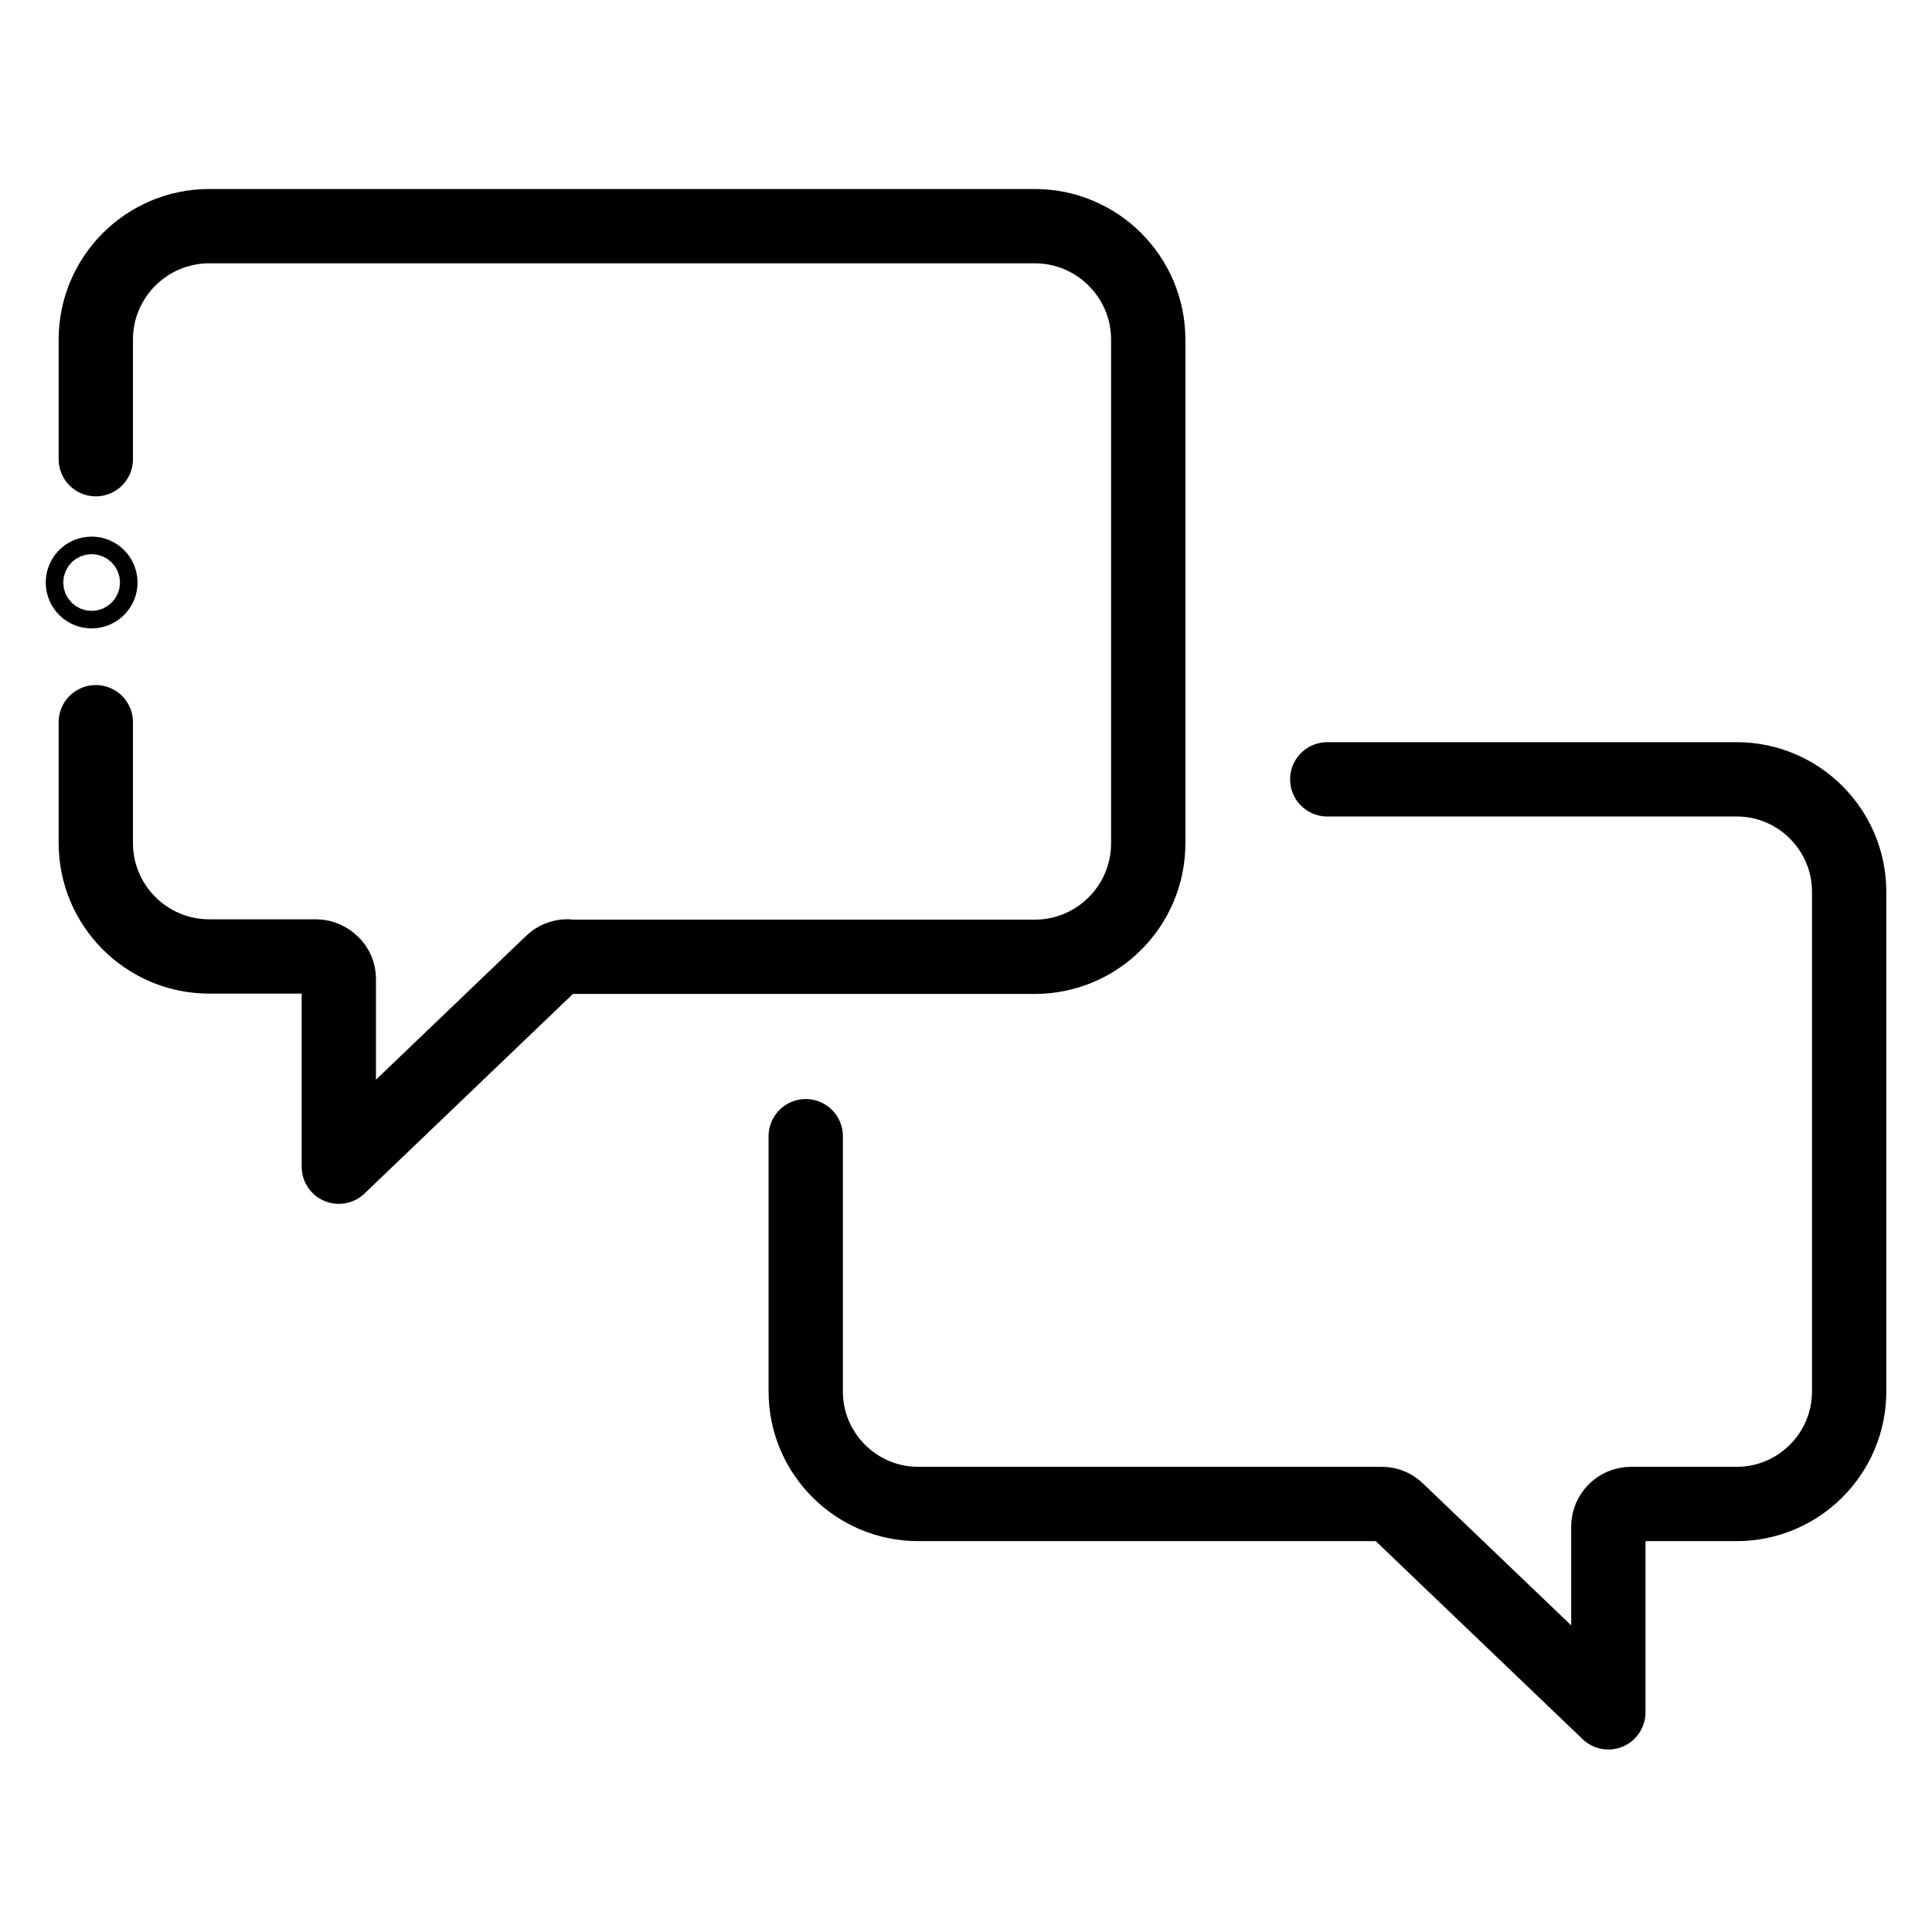
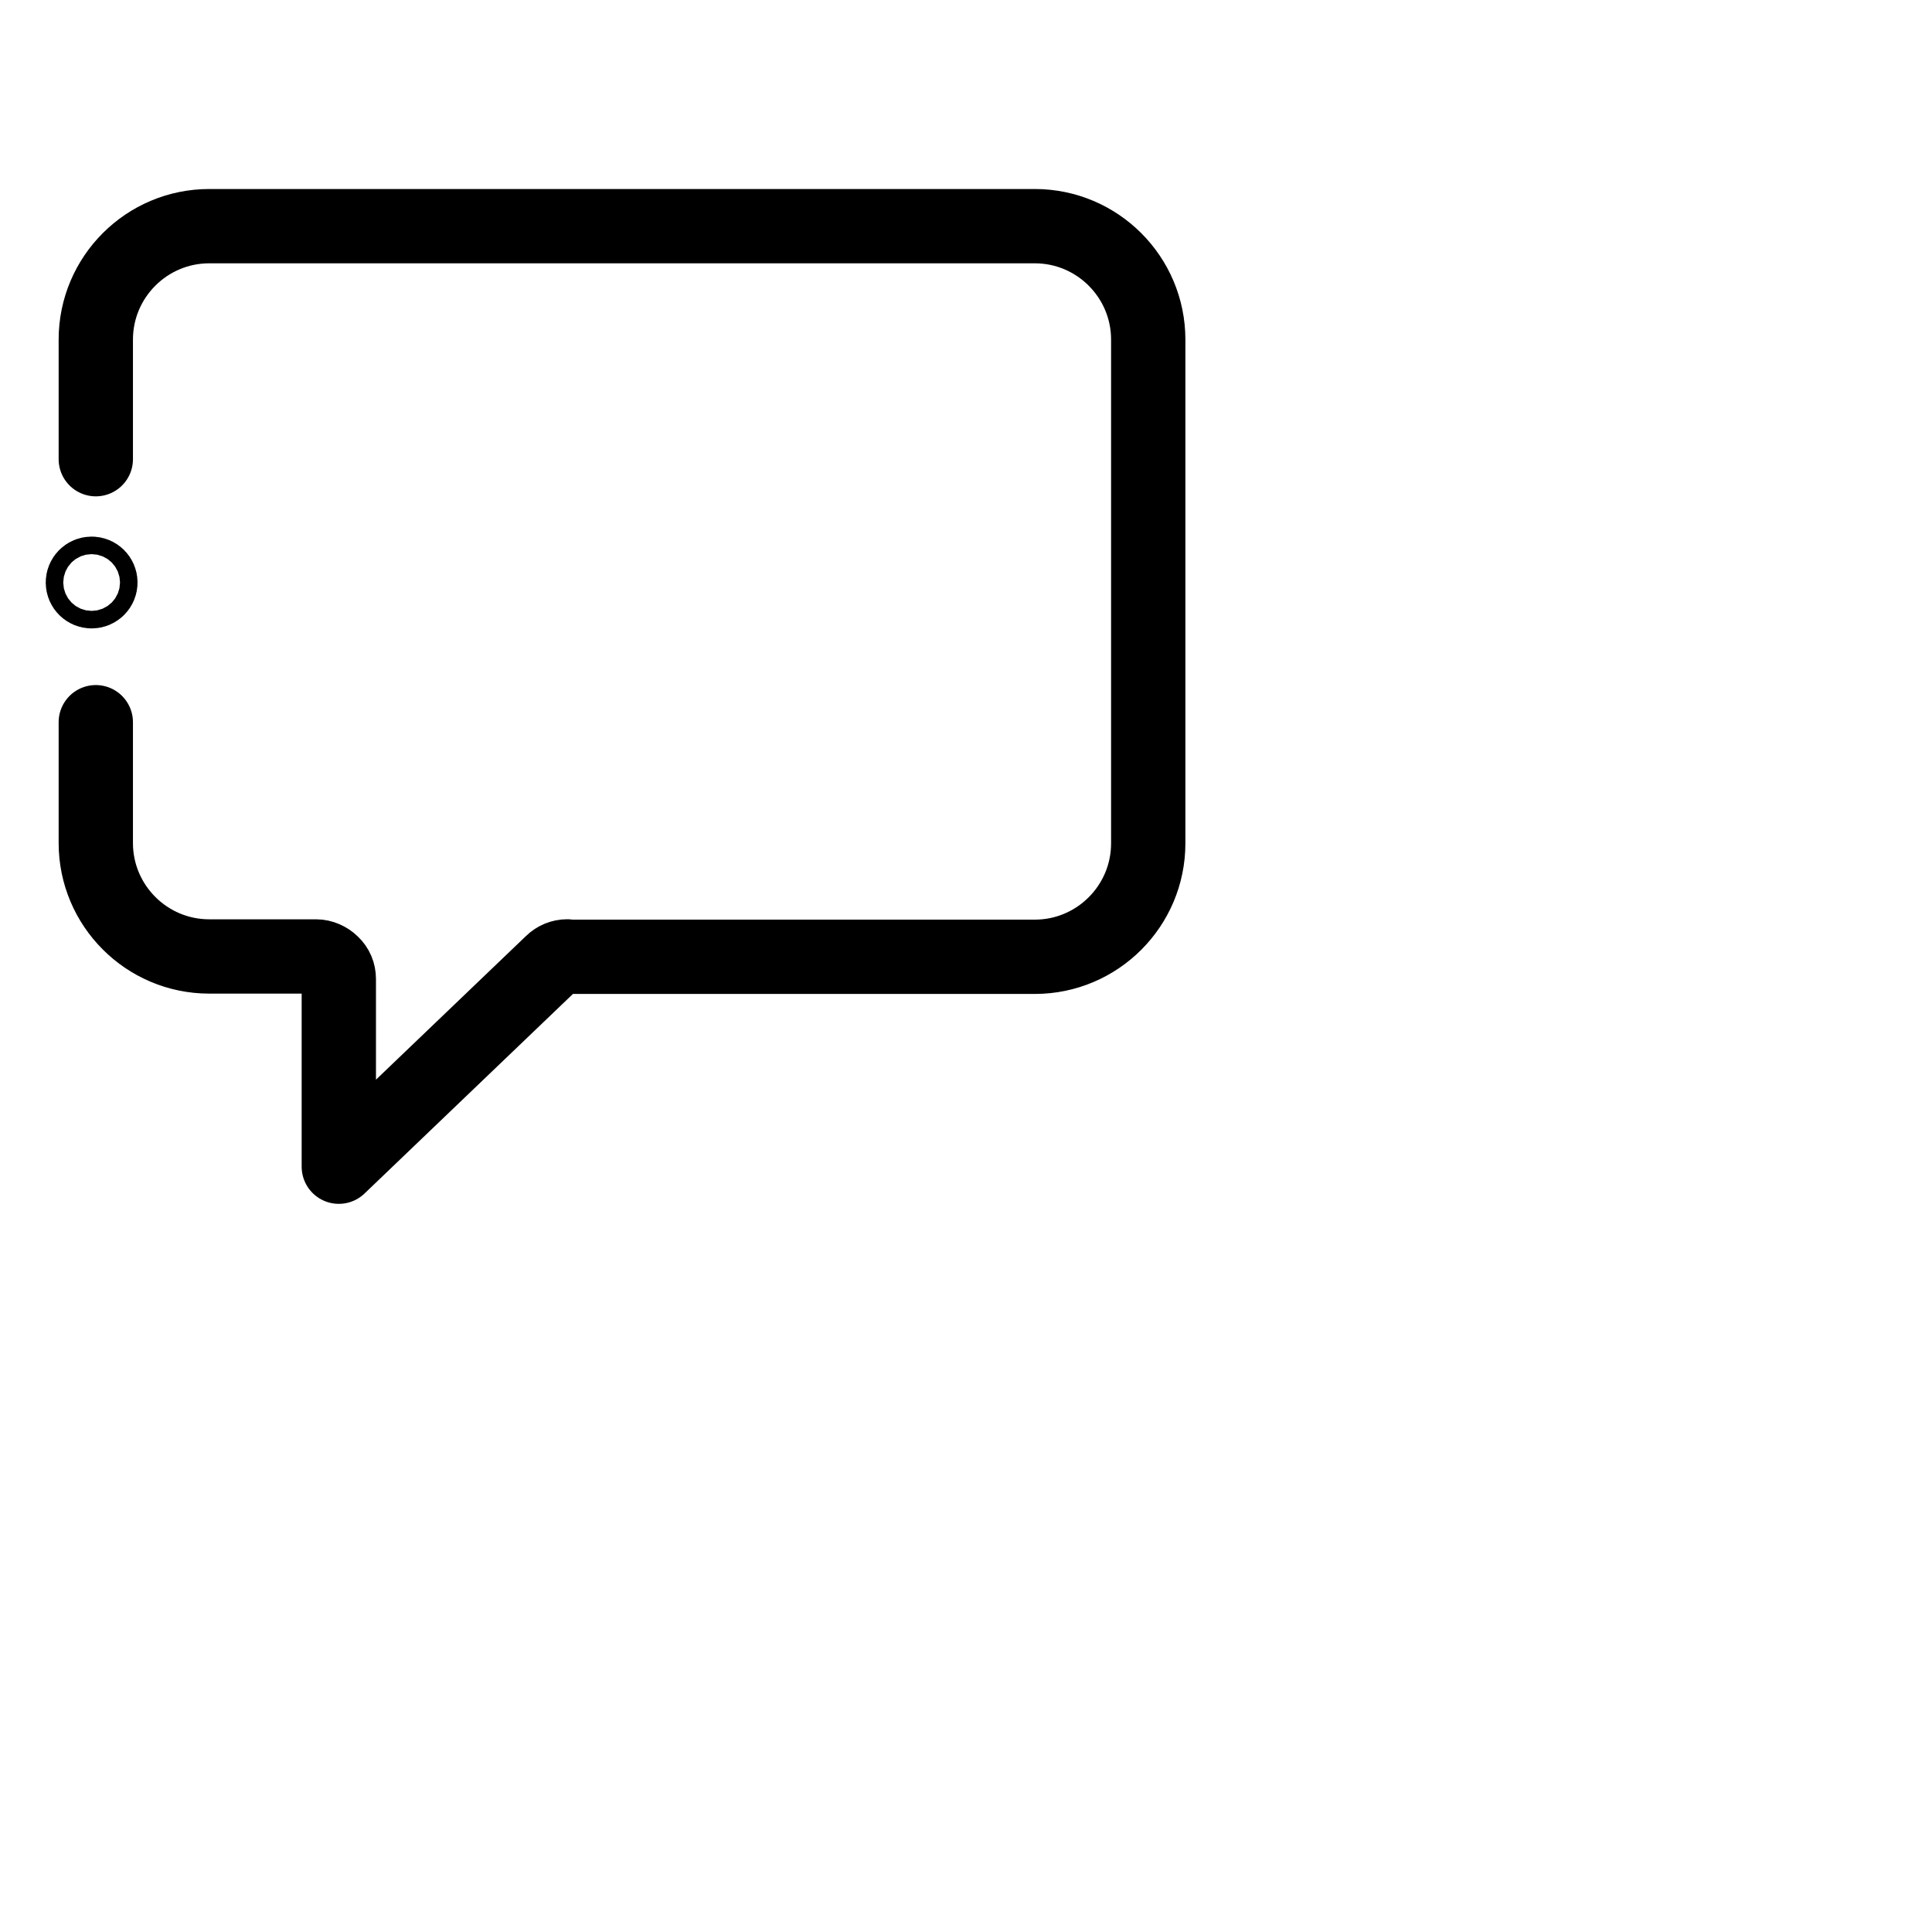
<svg xmlns="http://www.w3.org/2000/svg" id="svg2367" viewBox="0 0 650 650">
  <defs>
    <style>
      .cls-1 {
        fill: none;
        stroke: #000;
        stroke-linecap: round;
        stroke-linejoin: round;
        stroke-width: 25px;
      }
    </style>
  </defs>
  <circle class="cls-1" cx="30.83" cy="195.98" r="2.95" />
  <g>
-     <path class="cls-1" d="M271.08,382.26v85.95c0,20.79,16.99,37.78,37.78,37.78h156.06c1.9,0,3.8.76,5.2,2.16l70.99,67.95v-62.5c0-4.18,3.42-7.61,7.61-7.61h35.62c20.79,0,37.78-16.99,37.78-37.78v-168.23c0-20.79-16.99-37.78-37.78-37.78h-137.8" />
    <path class="cls-1" d="M32.23,242.98v40.65c0,21.04,17.11,38.16,38.16,38.16h36c1.9,0,3.93.89,5.32,2.28,1.52,1.39,2.28,3.3,2.28,5.32v63.13l71.63-68.59c1.39-1.39,3.3-2.16,5.2-2.16v.13h157.33c21.04,0,38.16-17.11,38.16-38.16V114.25c0-21.04-17.11-38.16-38.16-38.16H70.39c-21.04,0-38.16,17.11-38.16,38.16v40.24" />
  </g>
</svg>